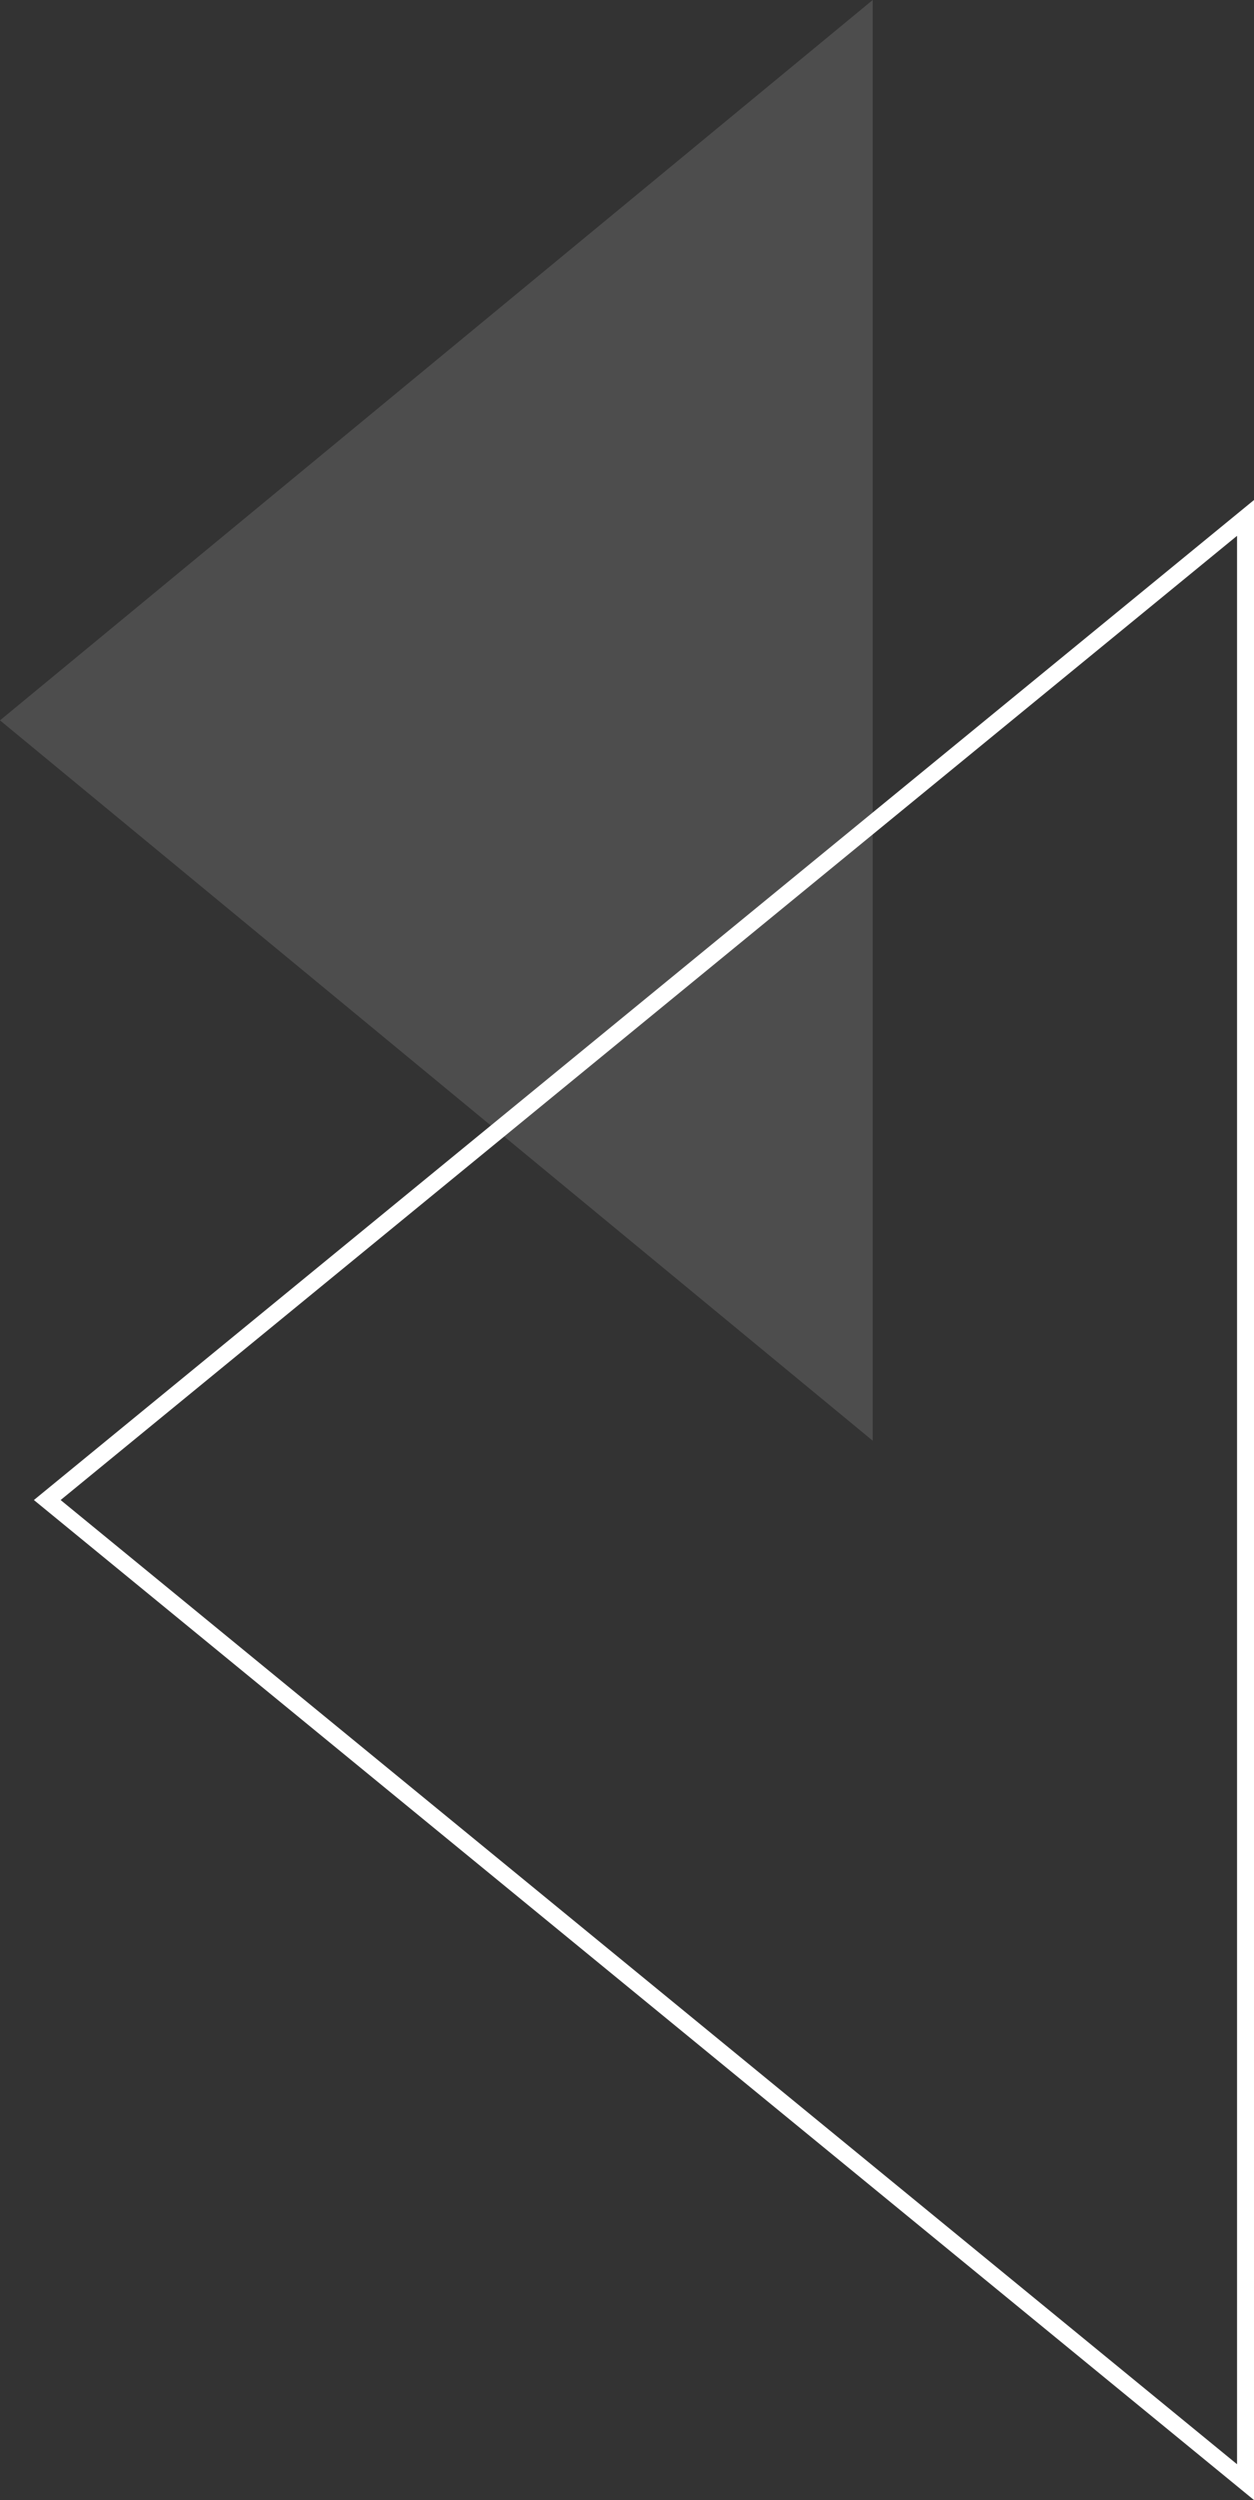
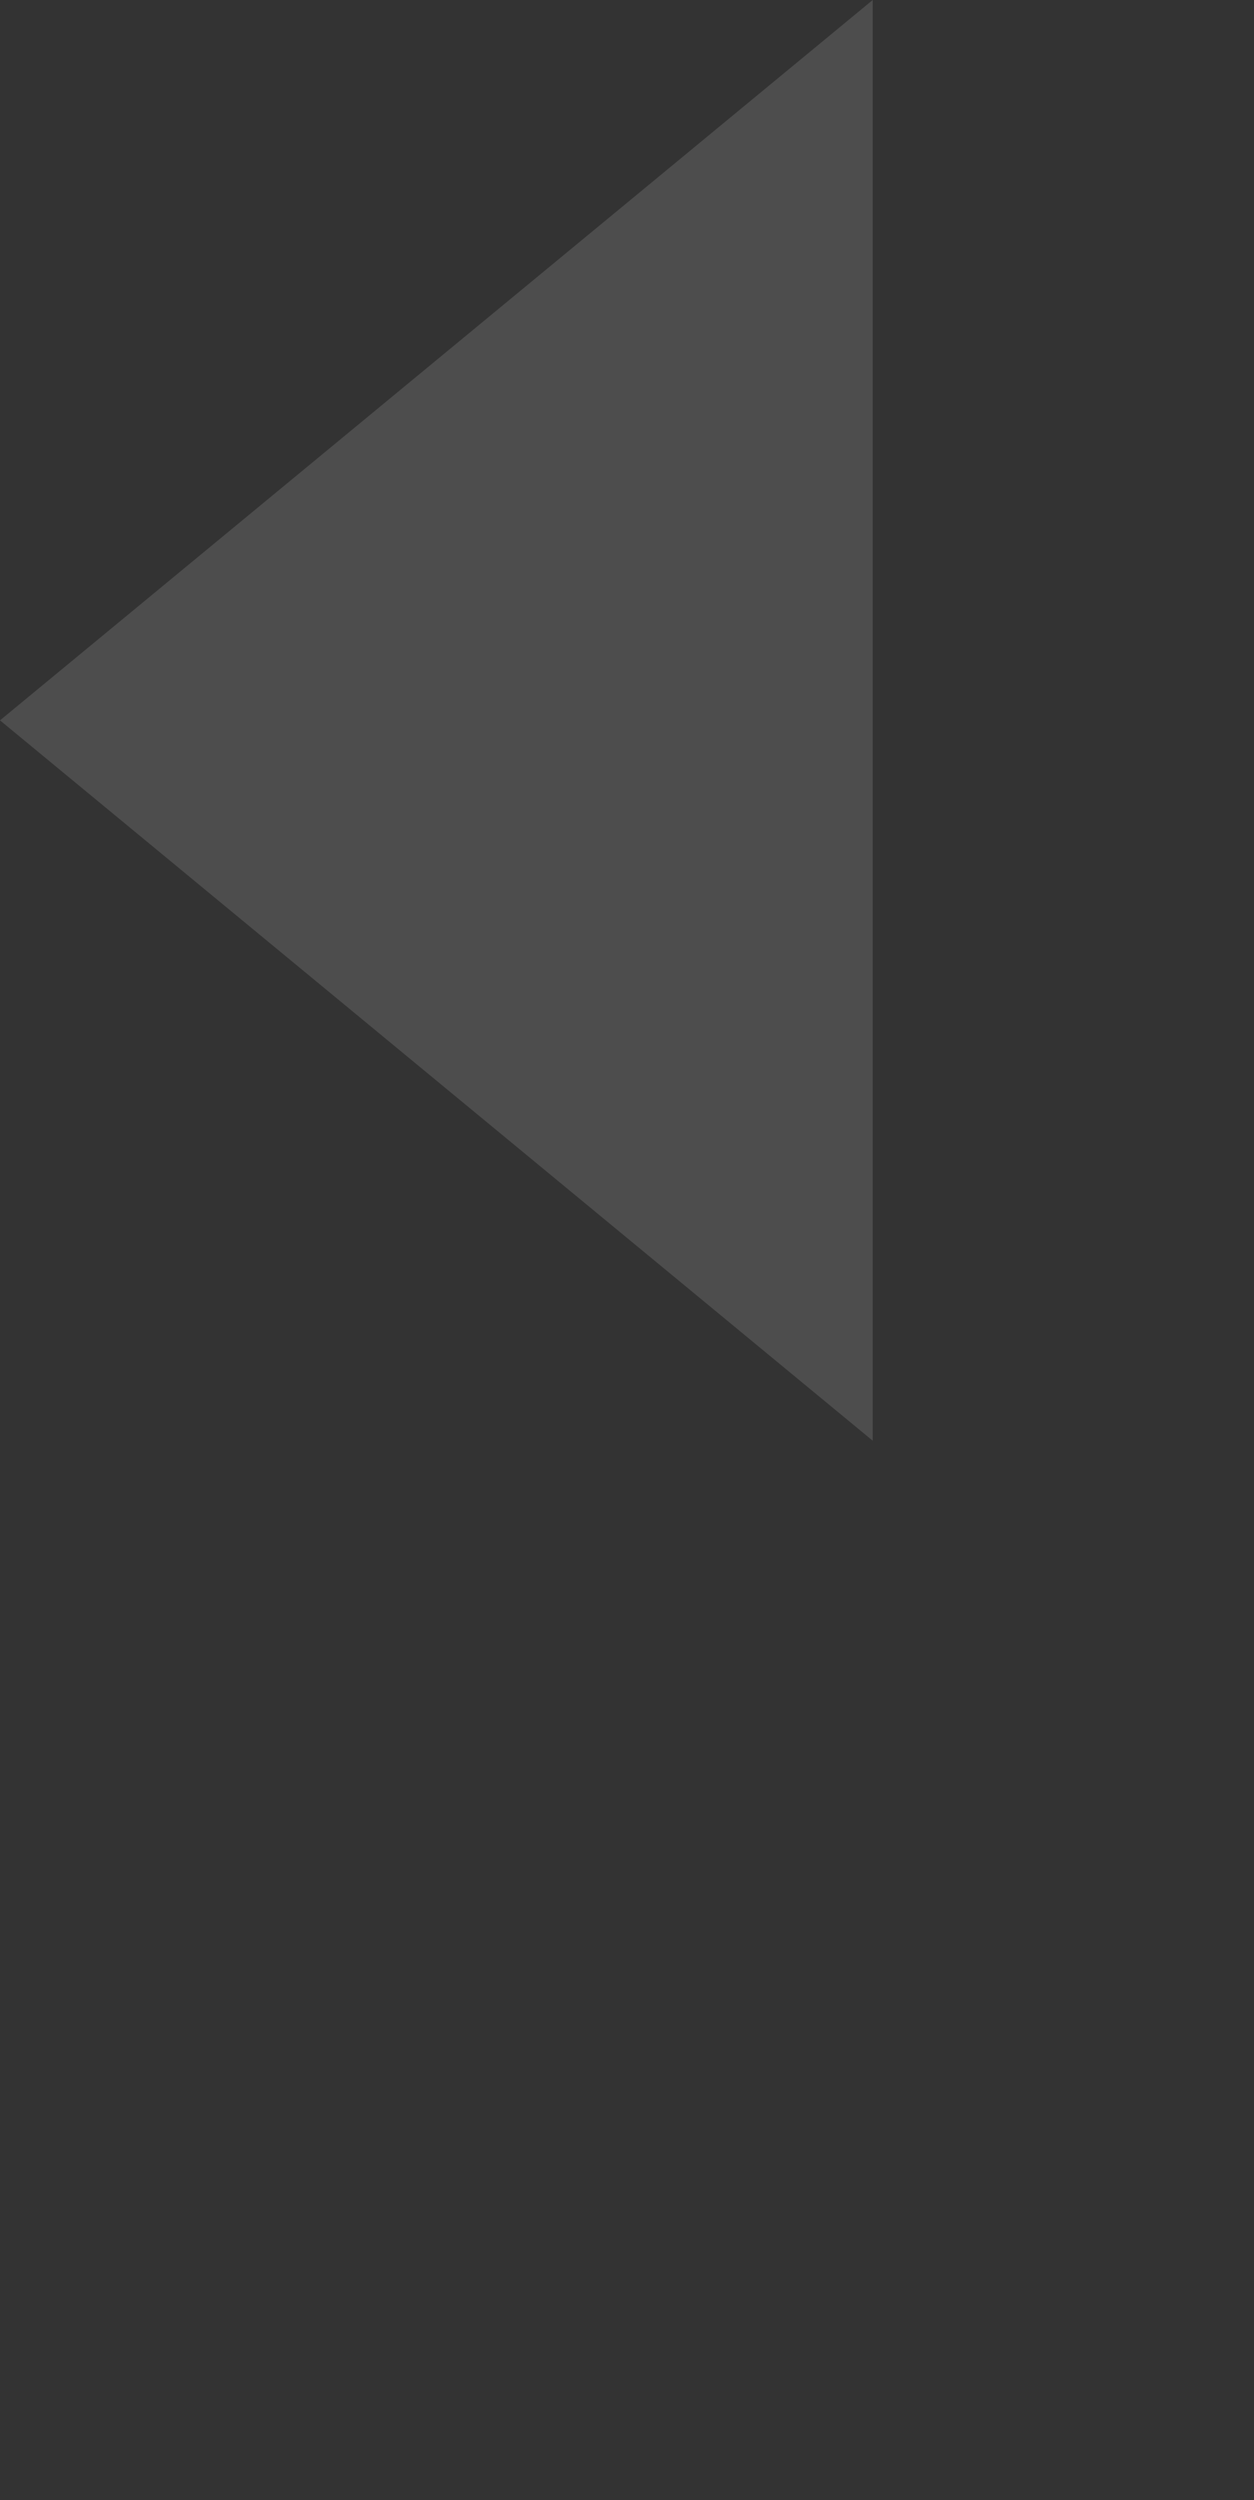
<svg xmlns="http://www.w3.org/2000/svg" width="148" height="295" viewBox="0 0 148 295">
  <rect x="0" y="0" width="148" height="295" fill="#333333" stroke="none" />
  <g id="Element" transform="translate(-1082 -2744)">
    <path id="Element_01" d="M85,0l85,103H0Z" transform="translate(1082 2914) rotate(-90)" fill="#fff" opacity="0.13" />
    <g id="Element_02_outline" transform="translate(1086 3039) rotate(-90)" fill="none">
-       <path d="M118,0,236,144H0Z" stroke="none" />
-       <path d="M 118 3.155 L 4.225 142 L 231.775 142 L 118 3.155 M 118 0 L 236 144 L 0 144 L 118 0 Z" stroke="none" fill="#fff" />
-     </g>
+       </g>
  </g>
</svg>